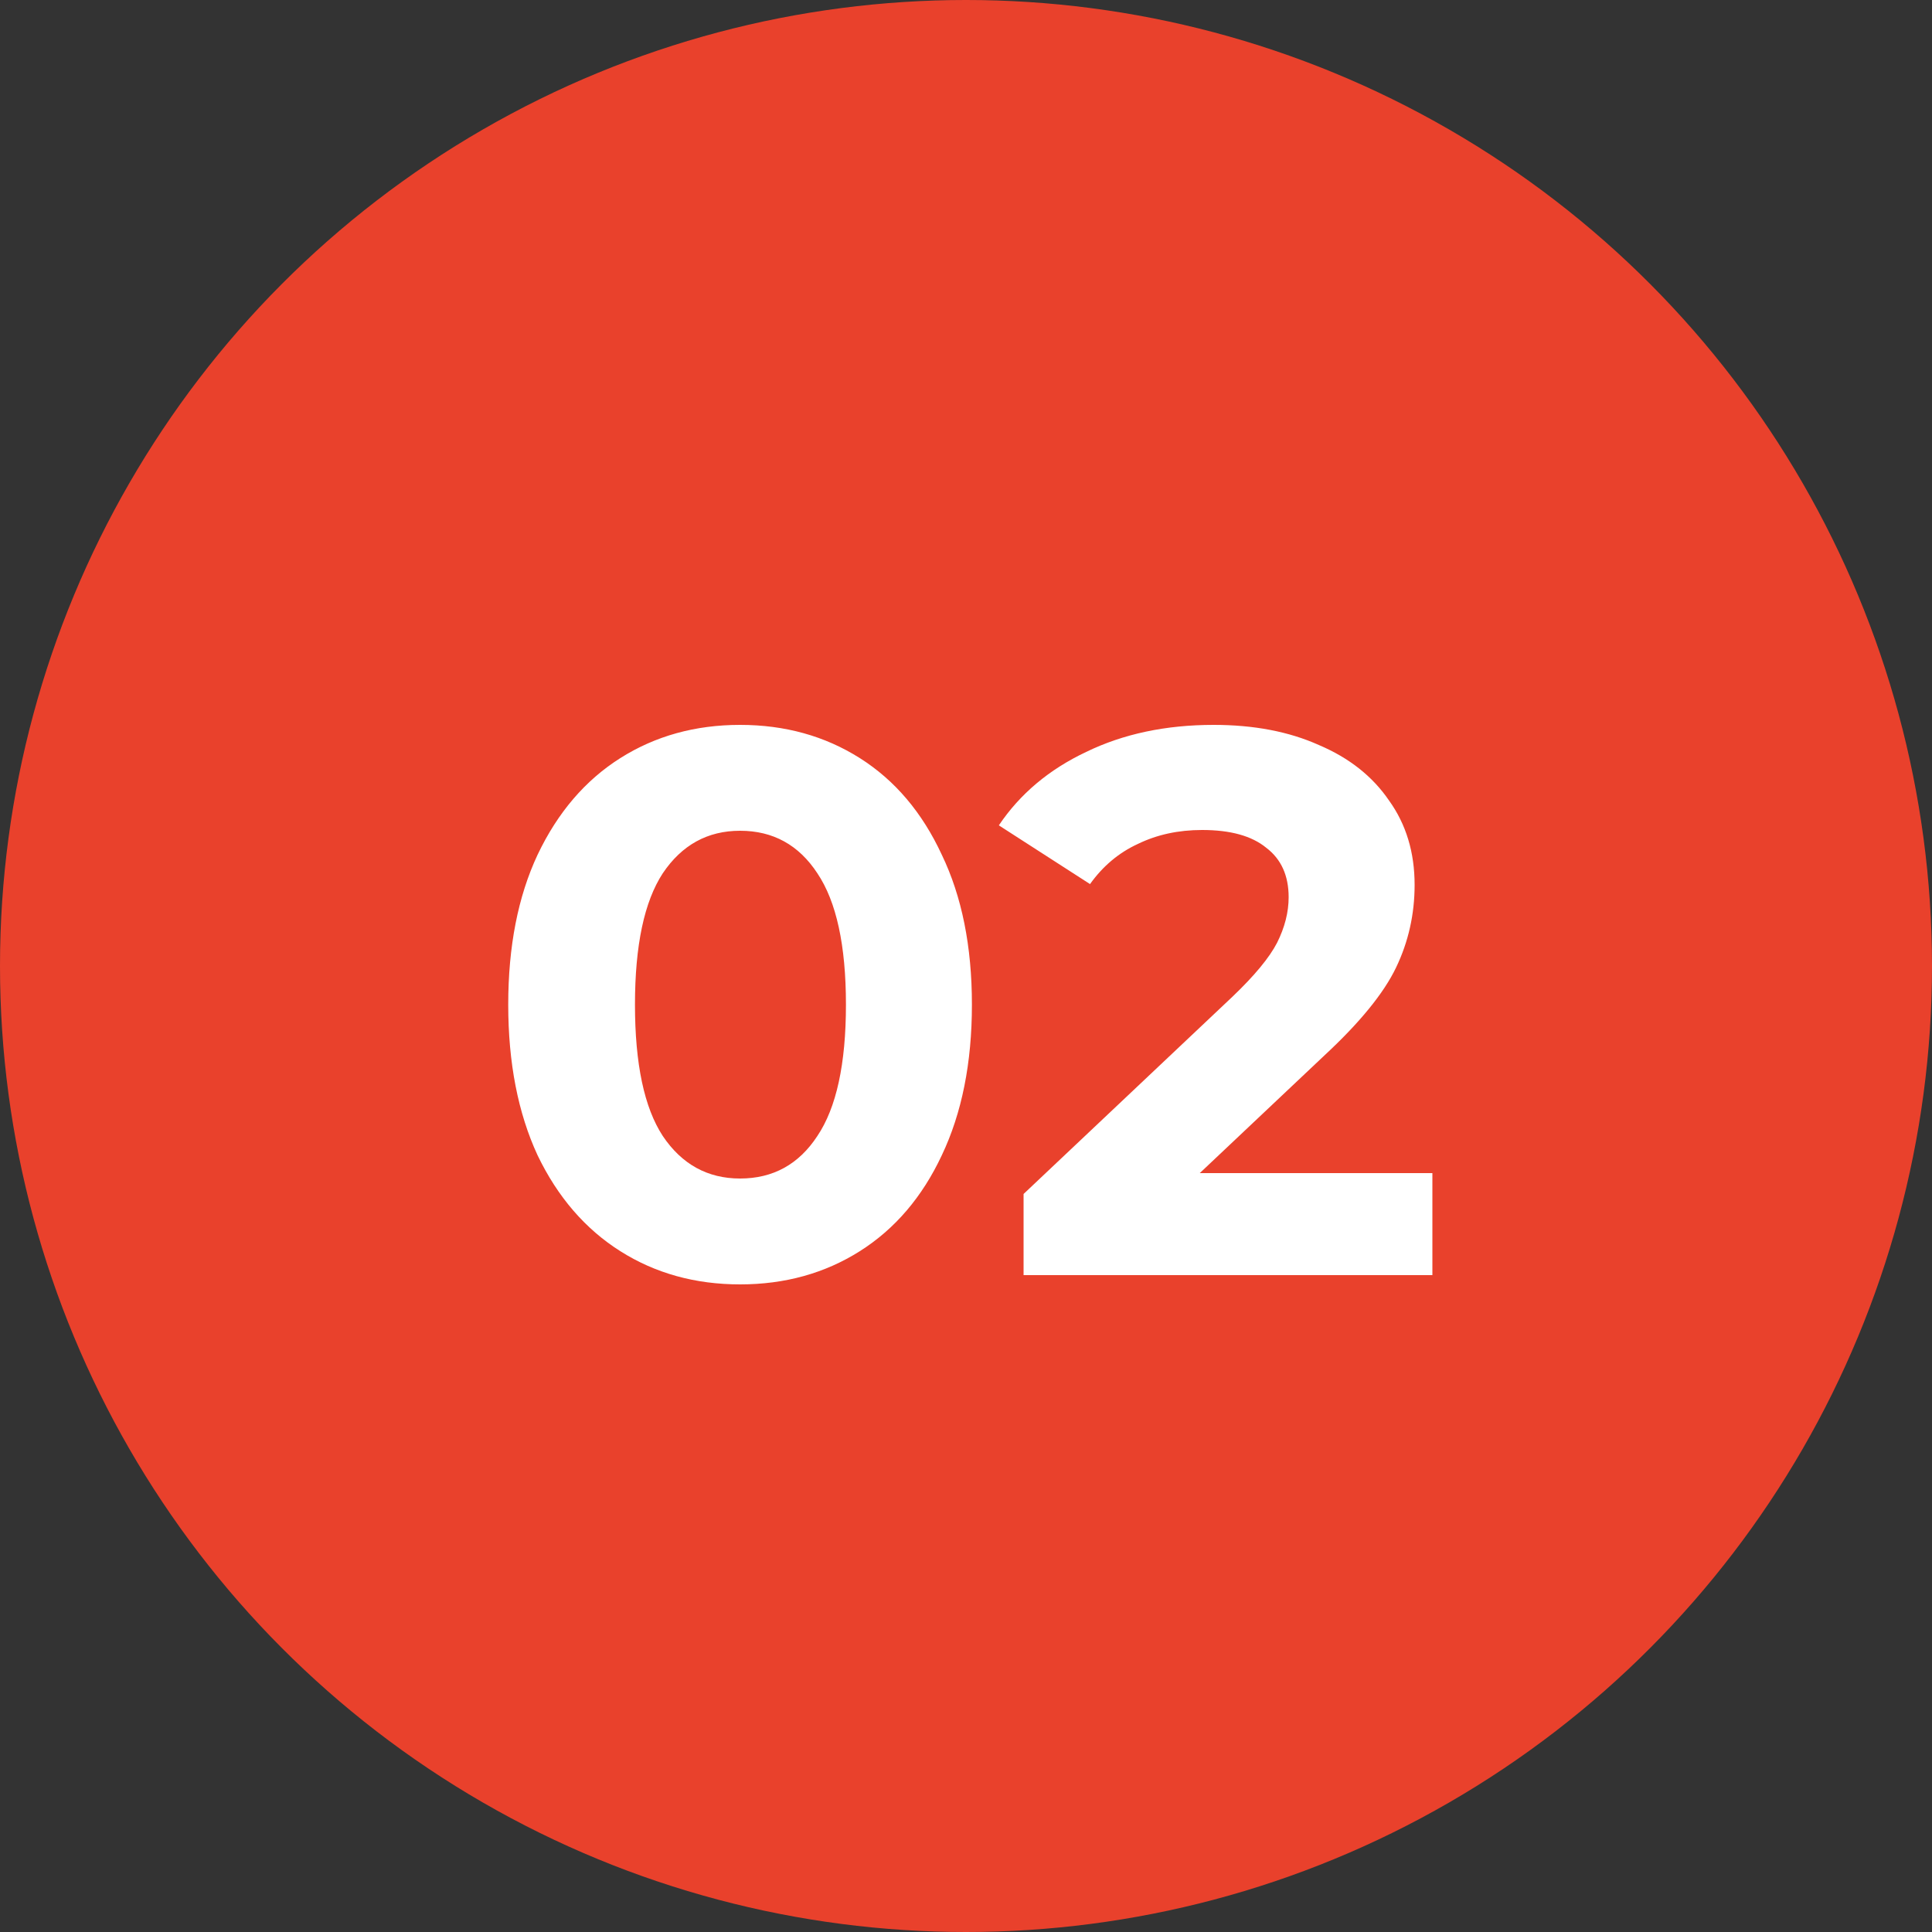
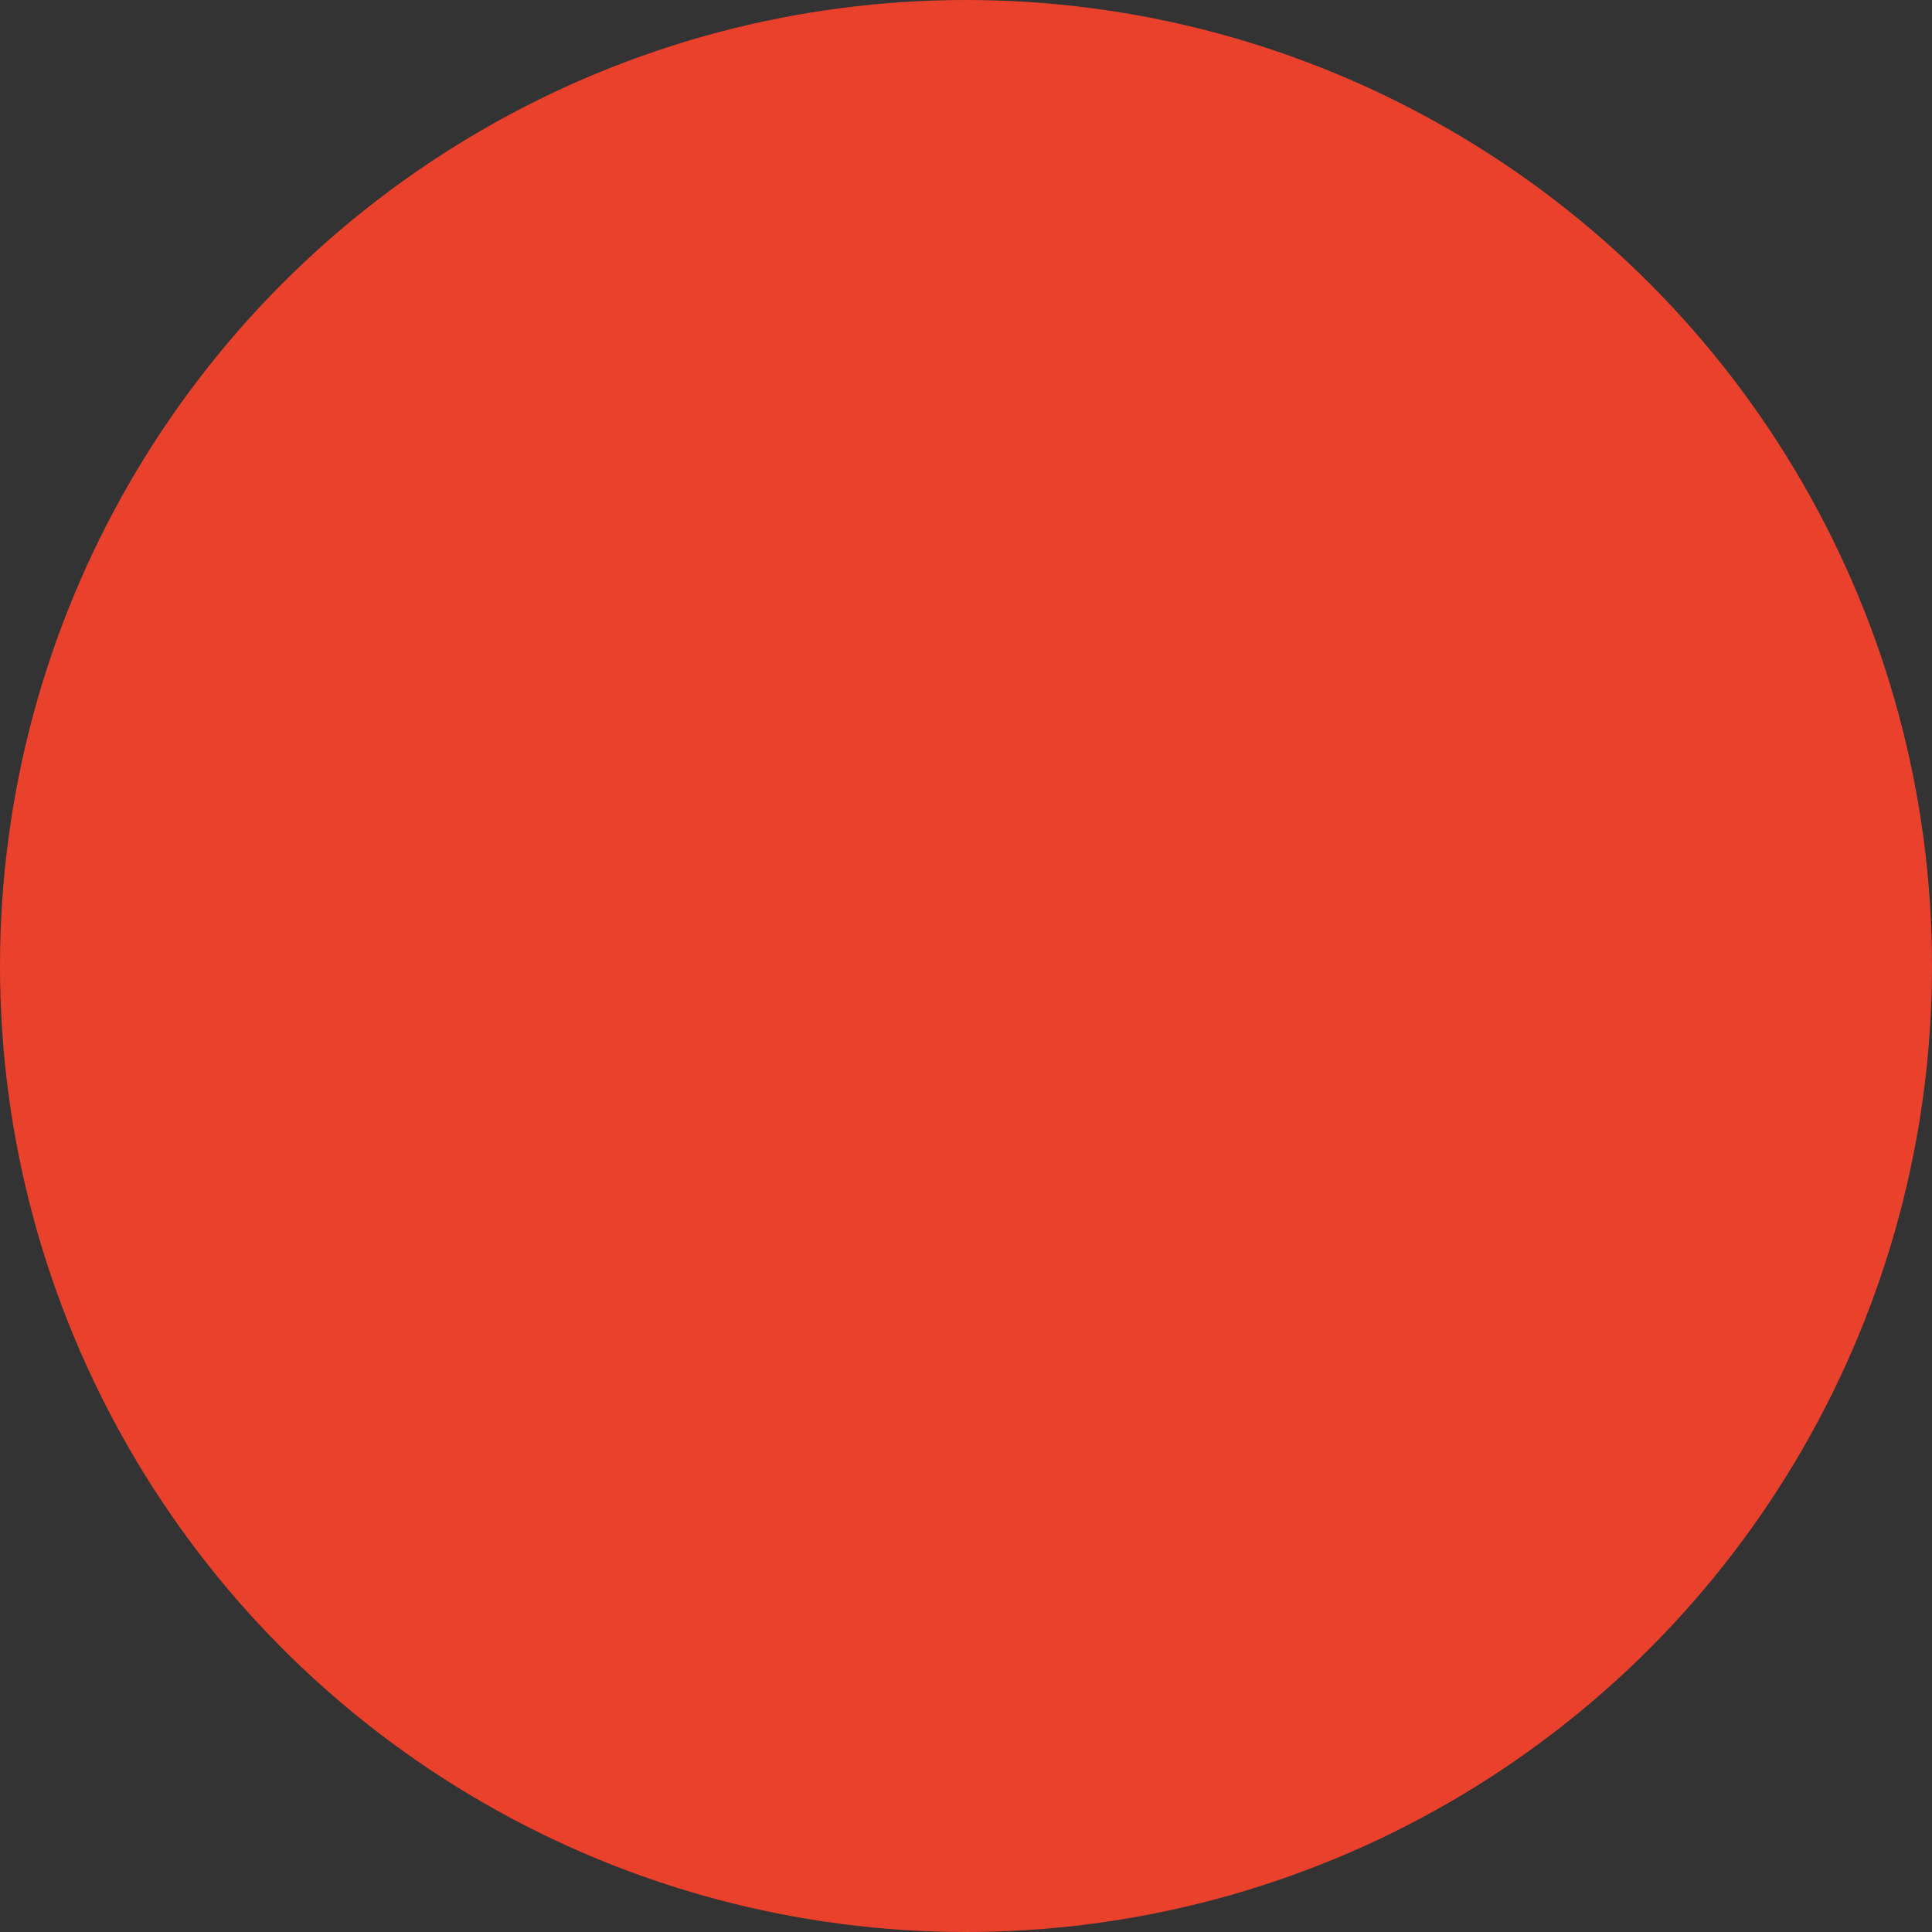
<svg xmlns="http://www.w3.org/2000/svg" width="200" height="200" viewBox="0 0 200 200" fill="none">
  <rect x="0" y="0" width="200" height="200" fill="#333333" stroke="none" />
  <circle cx="100" cy="100" r="100" fill="#E9412C" />
-   <path d="M76.612 132.96C71.972 132.96 67.839 131.813 64.212 129.52C60.586 127.227 57.732 123.92 55.652 119.6C53.626 115.227 52.612 110.027 52.612 104C52.612 97.973 53.626 92.8 55.652 88.48C57.732 84.107 60.586 80.773 64.212 78.48C67.839 76.187 71.972 75.04 76.612 75.04C81.252 75.04 85.385 76.187 89.012 78.48C92.639 80.773 95.466 84.107 97.492 88.48C99.572 92.8 100.612 97.973 100.612 104C100.612 110.027 99.572 115.227 97.492 119.6C95.466 123.92 92.639 127.227 89.012 129.52C85.385 131.813 81.252 132.96 76.612 132.96ZM76.612 122C80.025 122 82.692 120.533 84.612 117.6C86.585 114.667 87.572 110.133 87.572 104C87.572 97.867 86.585 93.333 84.612 90.4C82.692 87.467 80.025 86 76.612 86C73.252 86 70.585 87.467 68.612 90.4C66.692 93.333 65.732 97.867 65.732 104C65.732 110.133 66.692 114.667 68.612 117.6C70.585 120.533 73.252 122 76.612 122ZM148.28 121.44V132H105.96V123.6L127.56 103.2C129.854 101.013 131.4 99.147 132.2 97.6C133 96 133.4 94.427 133.4 92.88C133.4 90.64 132.627 88.933 131.08 87.76C129.587 86.533 127.374 85.92 124.44 85.92C121.987 85.92 119.774 86.4 117.8 87.36C115.827 88.267 114.174 89.653 112.84 91.52L103.4 85.44C105.587 82.187 108.6 79.653 112.44 77.84C116.28 75.973 120.68 75.04 125.64 75.04C129.8 75.04 133.427 75.733 136.52 77.12C139.667 78.453 142.094 80.373 143.8 82.88C145.56 85.333 146.44 88.24 146.44 91.6C146.44 94.64 145.8 97.493 144.52 100.16C143.24 102.827 140.76 105.867 137.08 109.28L124.2 121.44H148.28Z" fill="white" />
</svg>